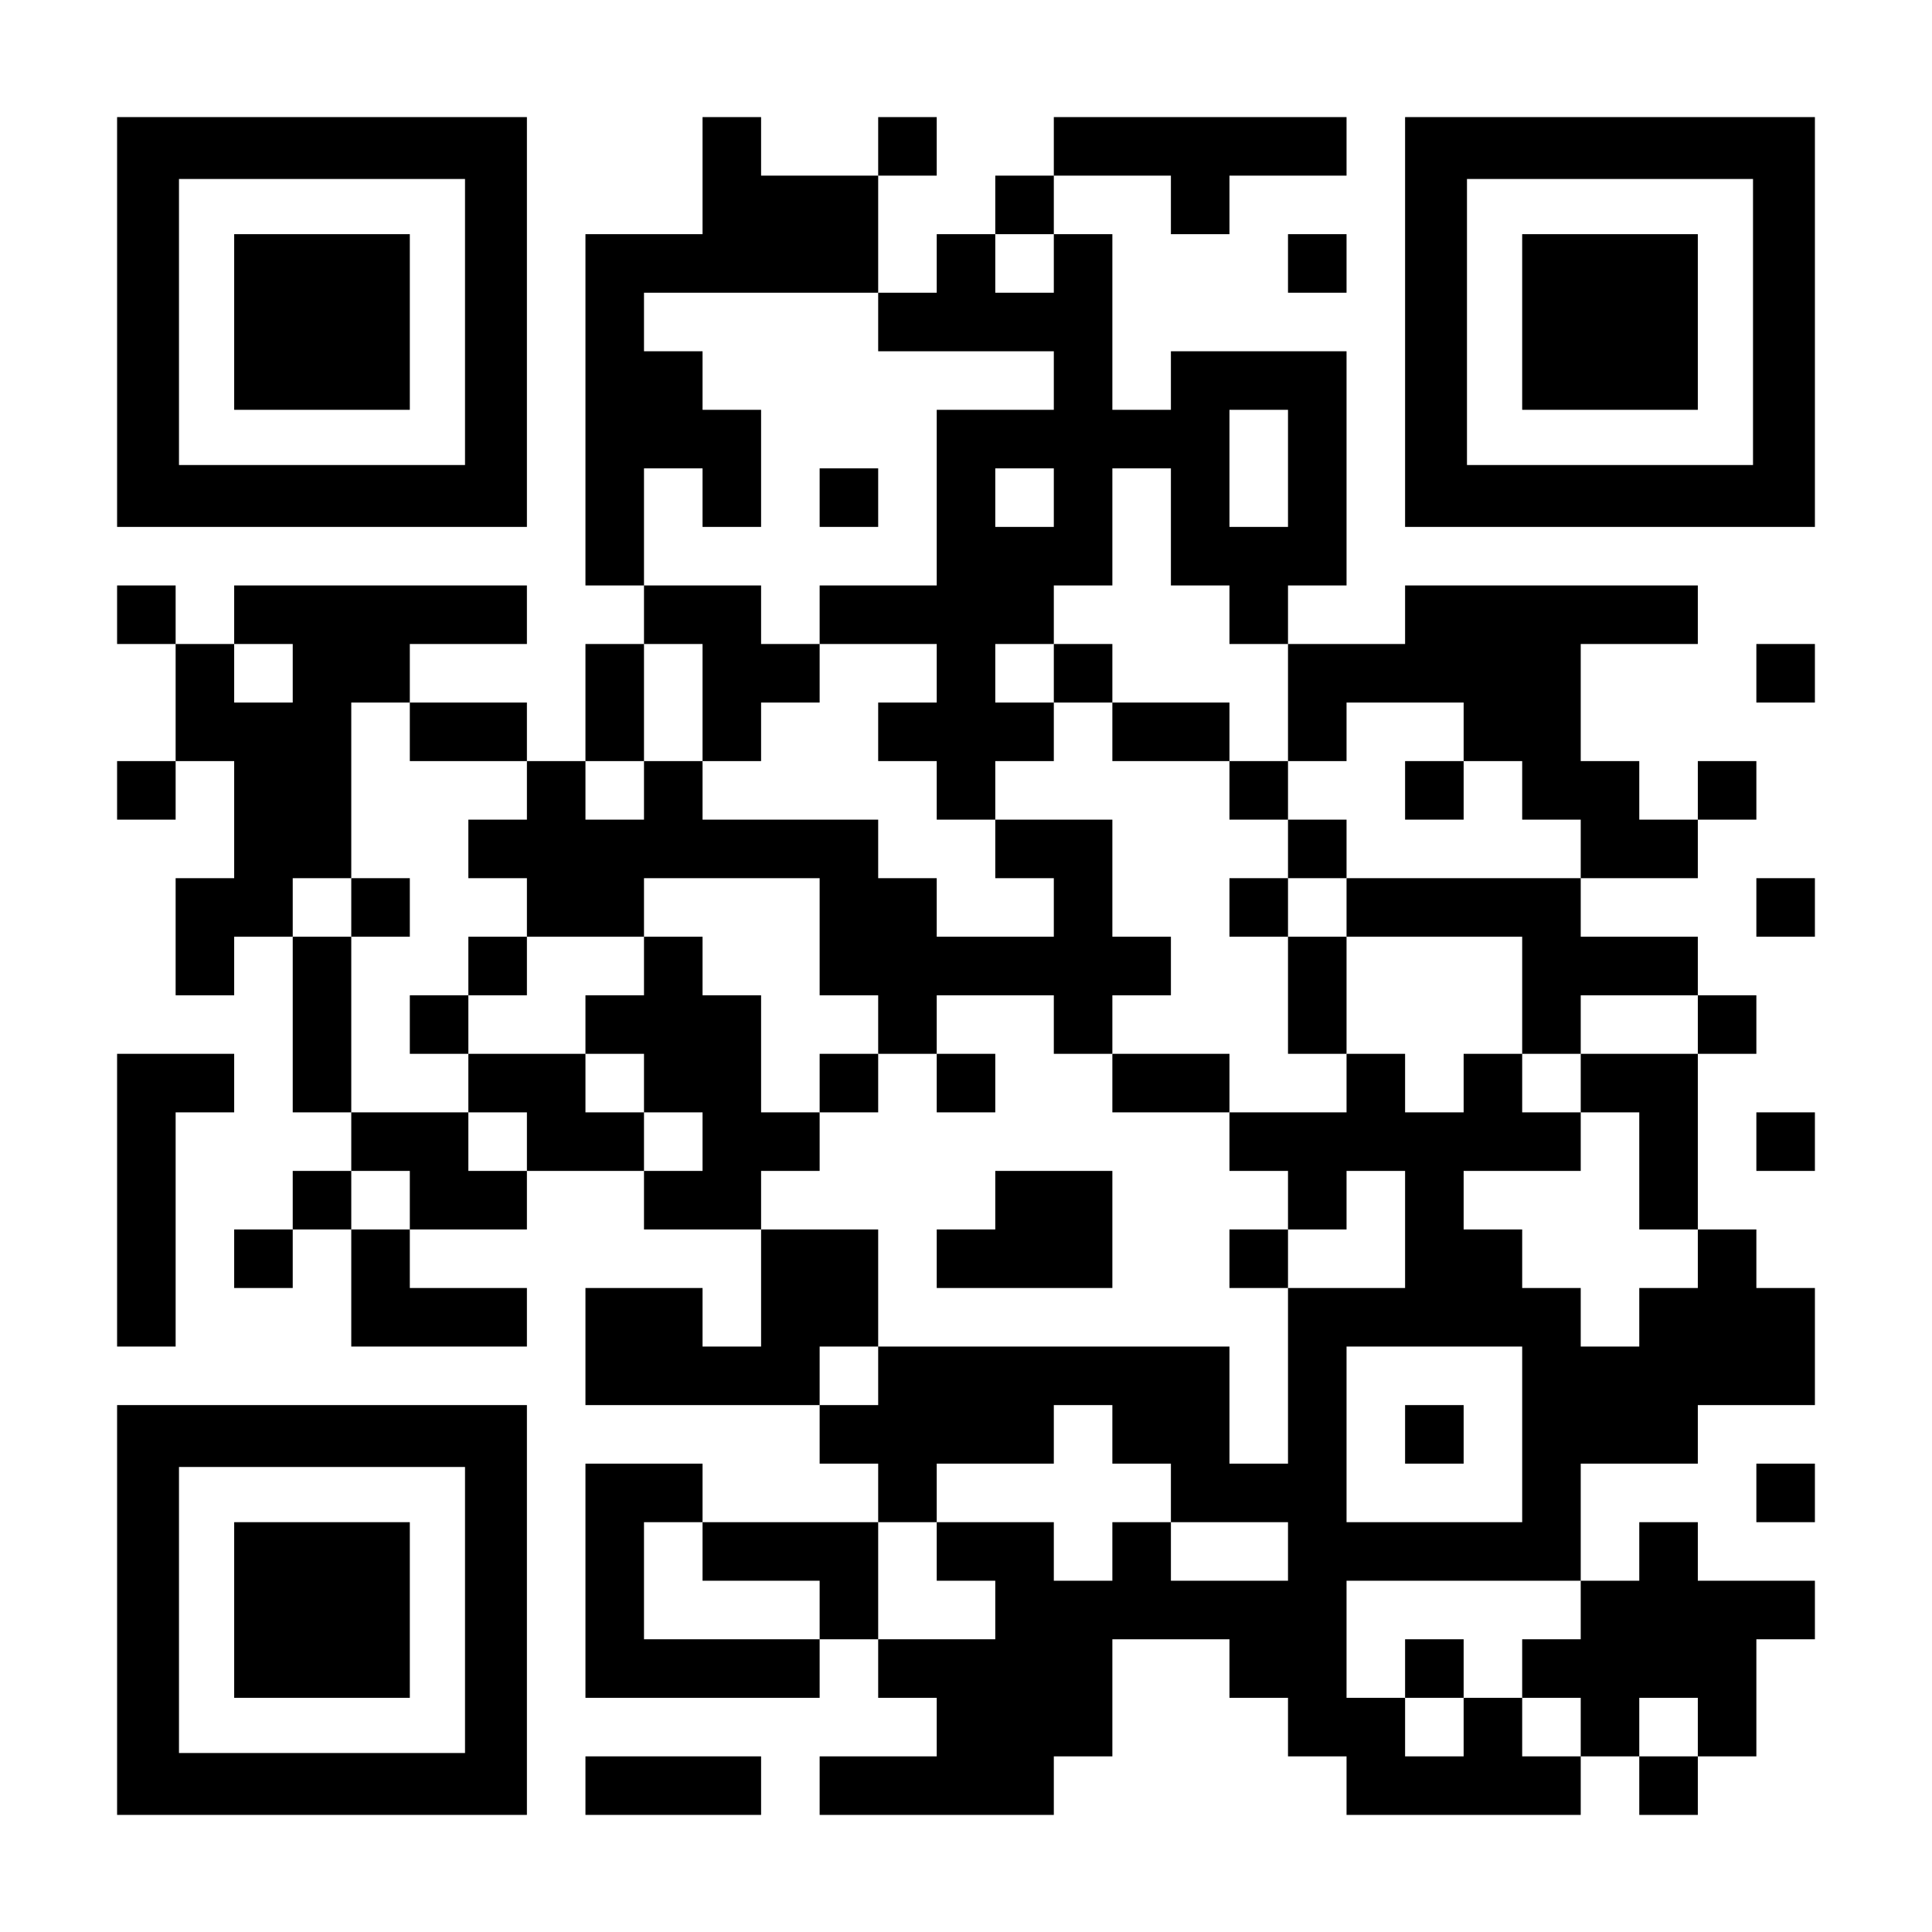
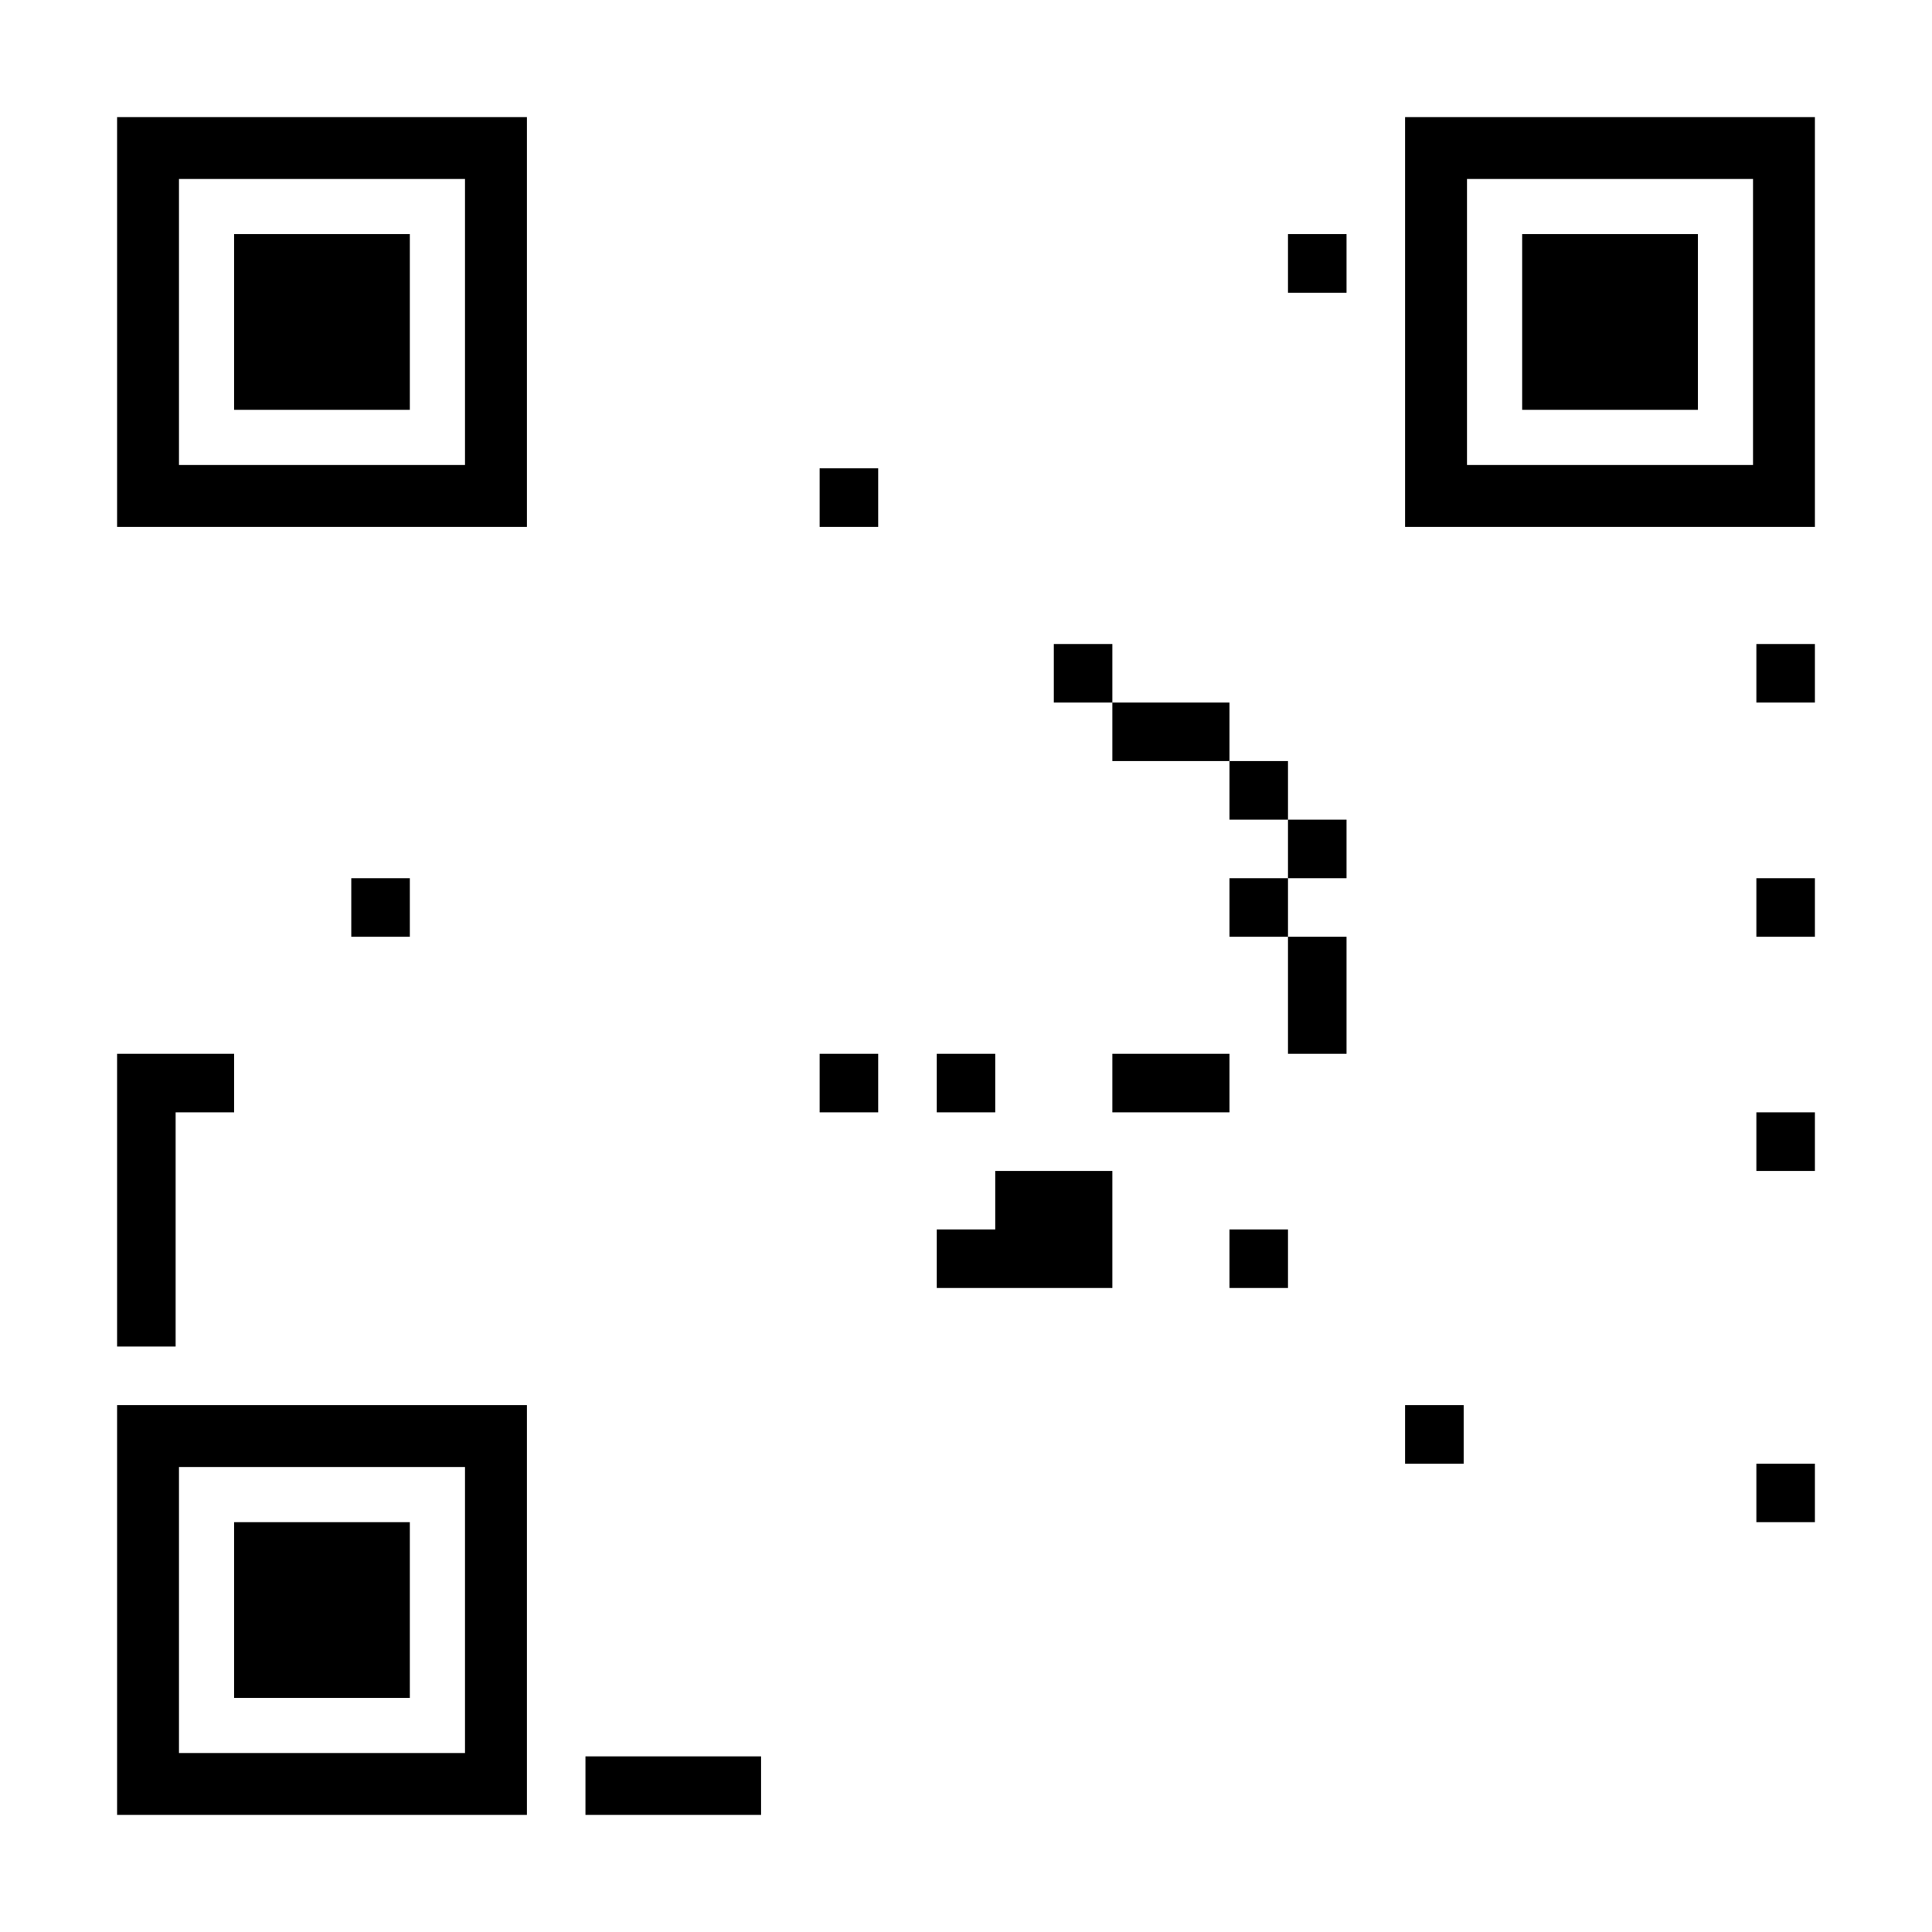
<svg xmlns="http://www.w3.org/2000/svg" version="1.0" width="1155px" height="1155px" viewBox="0 0 1155 1155" preserveAspectRatio="xMidYMid meet">
  <g transform="translate(0,1155) scale(0.1,-0.1)" fill="#000000" stroke="none">
    <path d="M700 9625 l0 -1225 1225 0 1225 0 0 1225 0 1225 -1225 0 -1225 0 0 -1225z m2080 0 l0 -855 -855 0 -855 0 0 855 0 855 855 0 855 0 0 -855z" />
    <path d="M1400 9625 l0 -525 525 0 525 0 0 525 0 525 -525 0 -525 0 0 -525z" />
-     <path d="M4200 10500 l0 -350 -350 0 -350 0 0 -1050 0 -1050 175 0 175 0 0 -175 0 -175 -175 0 -175 0 0 -350 0 -350 -175 0 -175 0 0 175 0 175 -350 0 -350 0 0 175 0 175 350 0 350 0 0 175 0 175 -875 0 -875 0 0 -175 0 -175 -175 0 -175 0 0 175 0 175 -175 0 -175 0 0 -175 0 -175 175 0 175 0 0 -350 0 -350 -175 0 -175 0 0 -175 0 -175 175 0 175 0 0 175 0 175 175 0 175 0 0 -350 0 -350 -175 0 -175 0 0 -350 0 -350 175 0 175 0 0 175 0 175 175 0 175 0 0 -525 0 -525 175 0 175 0 0 -175 0 -175 -175 0 -175 0 0 -175 0 -175 -175 0 -175 0 0 -175 0 -175 175 0 175 0 0 175 0 175 175 0 175 0 0 -350 0 -350 525 0 525 0 0 175 0 175 -350 0 -350 0 0 175 0 175 350 0 350 0 0 175 0 175 350 0 350 0 0 -175 0 -175 350 0 350 0 0 -350 0 -350 -175 0 -175 0 0 175 0 175 -350 0 -350 0 0 -350 0 -350 700 0 700 0 0 -175 0 -175 175 0 175 0 0 -175 0 -175 -525 0 -525 0 0 175 0 175 -350 0 -350 0 0 -700 0 -700 700 0 700 0 0 175 0 175 175 0 175 0 0 -175 0 -175 175 0 175 0 0 -175 0 -175 -350 0 -350 0 0 -175 0 -175 700 0 700 0 0 175 0 175 175 0 175 0 0 350 0 350 350 0 350 0 0 -175 0 -175 175 0 175 0 0 -175 0 -175 175 0 175 0 0 -175 0 -175 700 0 700 0 0 175 0 175 175 0 175 0 0 -175 0 -175 175 0 175 0 0 175 0 175 175 0 175 0 0 350 0 350 175 0 175 0 0 175 0 175 -350 0 -350 0 0 175 0 175 -175 0 -175 0 0 -175 0 -175 -175 0 -175 0 0 350 0 350 350 0 350 0 0 175 0 175 350 0 350 0 0 350 0 350 -175 0 -175 0 0 175 0 175 -175 0 -175 0 0 525 0 525 175 0 175 0 0 175 0 175 -175 0 -175 0 0 175 0 175 -350 0 -350 0 0 175 0 175 350 0 350 0 0 175 0 175 175 0 175 0 0 175 0 175 -175 0 -175 0 0 -175 0 -175 -175 0 -175 0 0 175 0 175 -175 0 -175 0 0 350 0 350 350 0 350 0 0 175 0 175 -875 0 -875 0 0 -175 0 -175 -350 0 -350 0 0 175 0 175 175 0 175 0 0 700 0 700 -525 0 -525 0 0 -175 0 -175 -175 0 -175 0 0 525 0 525 -175 0 -175 0 0 175 0 175 350 0 350 0 0 -175 0 -175 175 0 175 0 0 175 0 175 350 0 350 0 0 175 0 175 -875 0 -875 0 0 -175 0 -175 -175 0 -175 0 0 -175 0 -175 -175 0 -175 0 0 -175 0 -175 -175 0 -175 0 0 350 0 350 175 0 175 0 0 175 0 175 -175 0 -175 0 0 -175 0 -175 -350 0 -350 0 0 175 0 175 -175 0 -175 0 0 -350z m2100 -525 l0 -175 -175 0 -175 0 0 175 0 175 175 0 175 0 0 -175z m-1050 -350 l0 -175 525 0 525 0 0 -175 0 -175 -350 0 -350 0 0 -525 0 -525 -350 0 -350 0 0 -175 0 -175 350 0 350 0 0 -175 0 -175 -175 0 -175 0 0 -175 0 -175 175 0 175 0 0 -175 0 -175 175 0 175 0 0 175 0 175 175 0 175 0 0 175 0 175 -175 0 -175 0 0 175 0 175 175 0 175 0 0 175 0 175 175 0 175 0 0 350 0 350 175 0 175 0 0 -350 0 -350 175 0 175 0 0 -175 0 -175 175 0 175 0 0 -350 0 -350 175 0 175 0 0 175 0 175 350 0 350 0 0 -175 0 -175 175 0 175 0 0 -175 0 -175 175 0 175 0 0 -175 0 -175 -700 0 -700 0 0 -175 0 -175 525 0 525 0 0 -350 0 -350 175 0 175 0 0 175 0 175 350 0 350 0 0 -175 0 -175 -350 0 -350 0 0 -175 0 -175 175 0 175 0 0 -350 0 -350 175 0 175 0 0 -175 0 -175 -175 0 -175 0 0 -175 0 -175 -175 0 -175 0 0 175 0 175 -175 0 -175 0 0 175 0 175 -175 0 -175 0 0 175 0 175 350 0 350 0 0 175 0 175 -175 0 -175 0 0 175 0 175 -175 0 -175 0 0 -175 0 -175 -175 0 -175 0 0 175 0 175 -175 0 -175 0 0 -175 0 -175 -350 0 -350 0 0 -175 0 -175 175 0 175 0 0 -175 0 -175 175 0 175 0 0 175 0 175 175 0 175 0 0 -350 0 -350 -350 0 -350 0 0 -525 0 -525 -175 0 -175 0 0 350 0 350 -1050 0 -1050 0 0 -175 0 -175 -175 0 -175 0 0 175 0 175 175 0 175 0 0 350 0 350 -350 0 -350 0 0 175 0 175 175 0 175 0 0 175 0 175 -175 0 -175 0 0 350 0 350 -175 0 -175 0 0 175 0 175 -175 0 -175 0 0 -175 0 -175 -175 0 -175 0 0 -175 0 -175 175 0 175 0 0 -175 0 -175 175 0 175 0 0 -175 0 -175 -175 0 -175 0 0 175 0 175 -175 0 -175 0 0 175 0 175 -350 0 -350 0 0 -175 0 -175 175 0 175 0 0 -175 0 -175 -175 0 -175 0 0 175 0 175 -350 0 -350 0 0 525 0 525 -175 0 -175 0 0 175 0 175 175 0 175 0 0 525 0 525 175 0 175 0 0 -175 0 -175 350 0 350 0 0 -175 0 -175 -175 0 -175 0 0 -175 0 -175 175 0 175 0 0 -175 0 -175 350 0 350 0 0 175 0 175 525 0 525 0 0 -350 0 -350 175 0 175 0 0 -175 0 -175 175 0 175 0 0 175 0 175 350 0 350 0 0 -175 0 -175 175 0 175 0 0 175 0 175 175 0 175 0 0 175 0 175 -175 0 -175 0 0 350 0 350 -350 0 -350 0 0 -175 0 -175 175 0 175 0 0 -175 0 -175 -350 0 -350 0 0 175 0 175 -175 0 -175 0 0 175 0 175 -525 0 -525 0 0 175 0 175 -175 0 -175 0 0 -175 0 -175 -175 0 -175 0 0 175 0 175 175 0 175 0 0 350 0 350 175 0 175 0 0 -350 0 -350 175 0 175 0 0 175 0 175 175 0 175 0 0 175 0 175 -175 0 -175 0 0 175 0 175 -350 0 -350 0 0 350 0 350 175 0 175 0 0 -175 0 -175 175 0 175 0 0 350 0 350 -175 0 -175 0 0 175 0 175 -175 0 -175 0 0 175 0 175 700 0 700 0 0 -175z m2450 -875 l0 -350 -175 0 -175 0 0 350 0 350 175 0 175 0 0 -350z m-1400 -175 l0 -175 -175 0 -175 0 0 175 0 175 175 0 175 0 0 -175z m-4550 -1050 l0 -175 -175 0 -175 0 0 175 0 175 175 0 175 0 0 -175z m700 -3150 l0 -175 -175 0 -175 0 0 175 0 175 175 0 175 0 0 -175z m6650 -1400 l0 -525 -525 0 -525 0 0 525 0 525 525 0 525 0 0 -525z m-2450 0 l0 -175 175 0 175 0 0 -175 0 -175 350 0 350 0 0 -175 0 -175 -350 0 -350 0 0 175 0 175 -175 0 -175 0 0 -175 0 -175 -175 0 -175 0 0 175 0 175 -350 0 -350 0 0 -175 0 -175 175 0 175 0 0 -175 0 -175 -350 0 -350 0 0 350 0 350 175 0 175 0 0 175 0 175 350 0 350 0 0 175 0 175 175 0 175 0 0 -175z m-2450 -700 l0 -175 350 0 350 0 0 -175 0 -175 -525 0 -525 0 0 350 0 350 175 0 175 0 0 -175z m5250 -350 l0 -175 -175 0 -175 0 0 -175 0 -175 175 0 175 0 0 -175 0 -175 -175 0 -175 0 0 175 0 175 -175 0 -175 0 0 -175 0 -175 -175 0 -175 0 0 175 0 175 -175 0 -175 0 0 350 0 350 700 0 700 0 0 -175z m700 -700 l0 -175 -175 0 -175 0 0 175 0 175 175 0 175 0 0 -175z" />
    <path d="M4900 8575 l0 -175 175 0 175 0 0 175 0 175 -175 0 -175 0 0 -175z" />
    <path d="M6300 7525 l0 -175 175 0 175 0 0 -175 0 -175 350 0 350 0 0 -175 0 -175 175 0 175 0 0 -175 0 -175 -175 0 -175 0 0 -175 0 -175 175 0 175 0 0 -350 0 -350 175 0 175 0 0 350 0 350 -175 0 -175 0 0 175 0 175 175 0 175 0 0 175 0 175 -175 0 -175 0 0 175 0 175 -175 0 -175 0 0 175 0 175 -350 0 -350 0 0 175 0 175 -175 0 -175 0 0 -175z" />
-     <path d="M8400 6825 l0 -175 175 0 175 0 0 175 0 175 -175 0 -175 0 0 -175z" />
    <path d="M2100 6125 l0 -175 175 0 175 0 0 175 0 175 -175 0 -175 0 0 -175z" />
-     <path d="M2800 5775 l0 -175 -175 0 -175 0 0 -175 0 -175 175 0 175 0 0 175 0 175 175 0 175 0 0 175 0 175 -175 0 -175 0 0 -175z" />
    <path d="M4900 5075 l0 -175 175 0 175 0 0 175 0 175 -175 0 -175 0 0 -175z" />
    <path d="M5600 5075 l0 -175 175 0 175 0 0 175 0 175 -175 0 -175 0 0 -175z" />
    <path d="M6650 5075 l0 -175 350 0 350 0 0 175 0 175 -350 0 -350 0 0 -175z" />
    <path d="M5950 4375 l0 -175 -175 0 -175 0 0 -175 0 -175 525 0 525 0 0 350 0 350 -350 0 -350 0 0 -175z" />
    <path d="M7350 4025 l0 -175 175 0 175 0 0 175 0 175 -175 0 -175 0 0 -175z" />
    <path d="M8400 2975 l0 -175 175 0 175 0 0 175 0 175 -175 0 -175 0 0 -175z" />
-     <path d="M8400 1575 l0 -175 175 0 175 0 0 175 0 175 -175 0 -175 0 0 -175z" />
    <path d="M8400 9625 l0 -1225 1225 0 1225 0 0 1225 0 1225 -1225 0 -1225 0 0 -1225z m2080 0 l0 -855 -855 0 -855 0 0 855 0 855 855 0 855 0 0 -855z" />
    <path d="M9100 9625 l0 -525 525 0 525 0 0 525 0 525 -525 0 -525 0 0 -525z" />
    <path d="M7700 9975 l0 -175 175 0 175 0 0 175 0 175 -175 0 -175 0 0 -175z" />
    <path d="M10500 7525 l0 -175 175 0 175 0 0 175 0 175 -175 0 -175 0 0 -175z" />
    <path d="M10500 6125 l0 -175 175 0 175 0 0 175 0 175 -175 0 -175 0 0 -175z" />
    <path d="M700 4375 l0 -875 175 0 175 0 0 700 0 700 175 0 175 0 0 175 0 175 -350 0 -350 0 0 -875z" />
    <path d="M10500 4725 l0 -175 175 0 175 0 0 175 0 175 -175 0 -175 0 0 -175z" />
    <path d="M700 1925 l0 -1225 1225 0 1225 0 0 1225 0 1225 -1225 0 -1225 0 0 -1225z m2080 0 l0 -855 -855 0 -855 0 0 855 0 855 855 0 855 0 0 -855z" />
    <path d="M1400 1925 l0 -525 525 0 525 0 0 525 0 525 -525 0 -525 0 0 -525z" />
    <path d="M10500 2625 l0 -175 175 0 175 0 0 175 0 175 -175 0 -175 0 0 -175z" />
    <path d="M3500 875 l0 -175 525 0 525 0 0 175 0 175 -525 0 -525 0 0 -175z" />
  </g>
</svg>